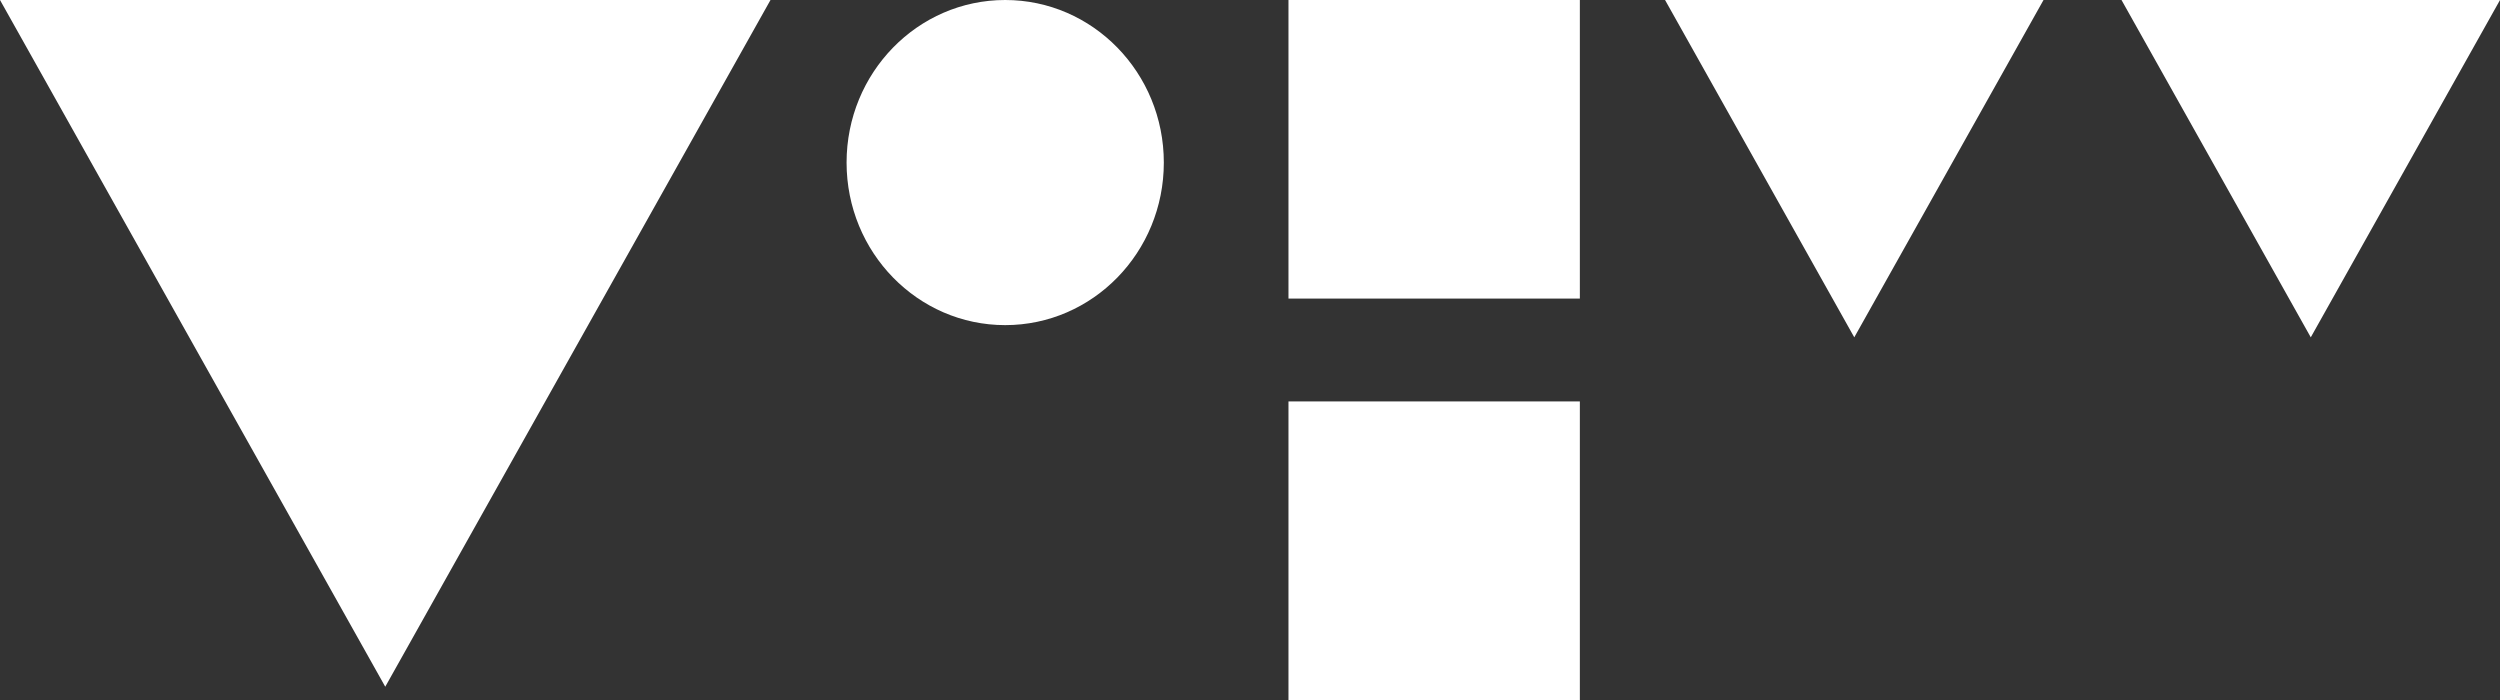
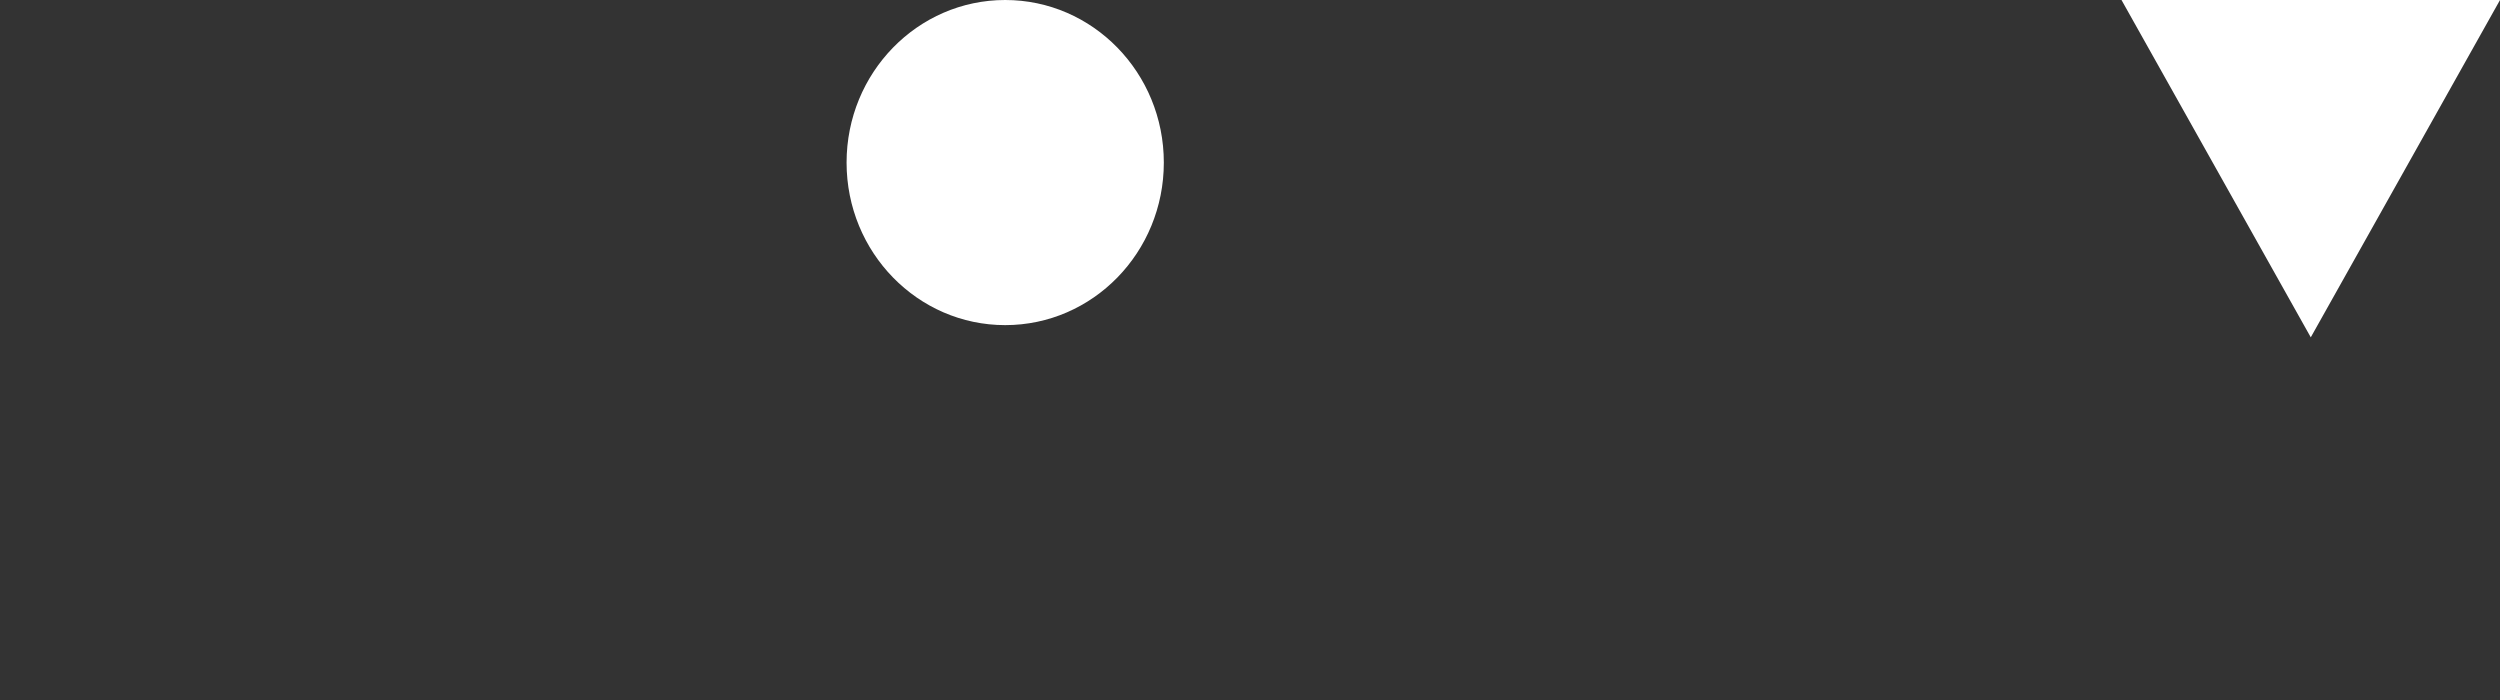
<svg xmlns="http://www.w3.org/2000/svg" width="100" height="28" viewBox="0 0 100 28" fill="none">
  <rect x="0" y="0" width="100" height="28" fill="#333333" stroke="none" />
  <path fill-rule="evenodd" clip-rule="evenodd" d="M46.553 6.503C46.553 10.094 43.713 13.005 40.208 13.005C36.704 13.005 33.863 10.094 33.863 6.503C33.863 2.911 36.704 -0 40.208 -0C43.713 -0 46.553 2.911 46.553 6.503Z" fill="white" />
-   <path fill-rule="evenodd" clip-rule="evenodd" d="M51.539 11.943H63.194V0H51.539V11.943Z" fill="white" />
-   <path fill-rule="evenodd" clip-rule="evenodd" d="M51.539 28H63.194V16.057H51.539V28Z" fill="white" />
-   <path fill-rule="evenodd" clip-rule="evenodd" d="M66.602 -0H81.741L74.171 13.493L66.602 -0Z" fill="white" />
  <path fill-rule="evenodd" clip-rule="evenodd" d="M84.86 -0H100.001L92.431 13.493L84.86 -0Z" fill="white" />
-   <path fill-rule="evenodd" clip-rule="evenodd" d="M0 0L15.41 27.469L30.82 0H0Z" fill="white" />
</svg>